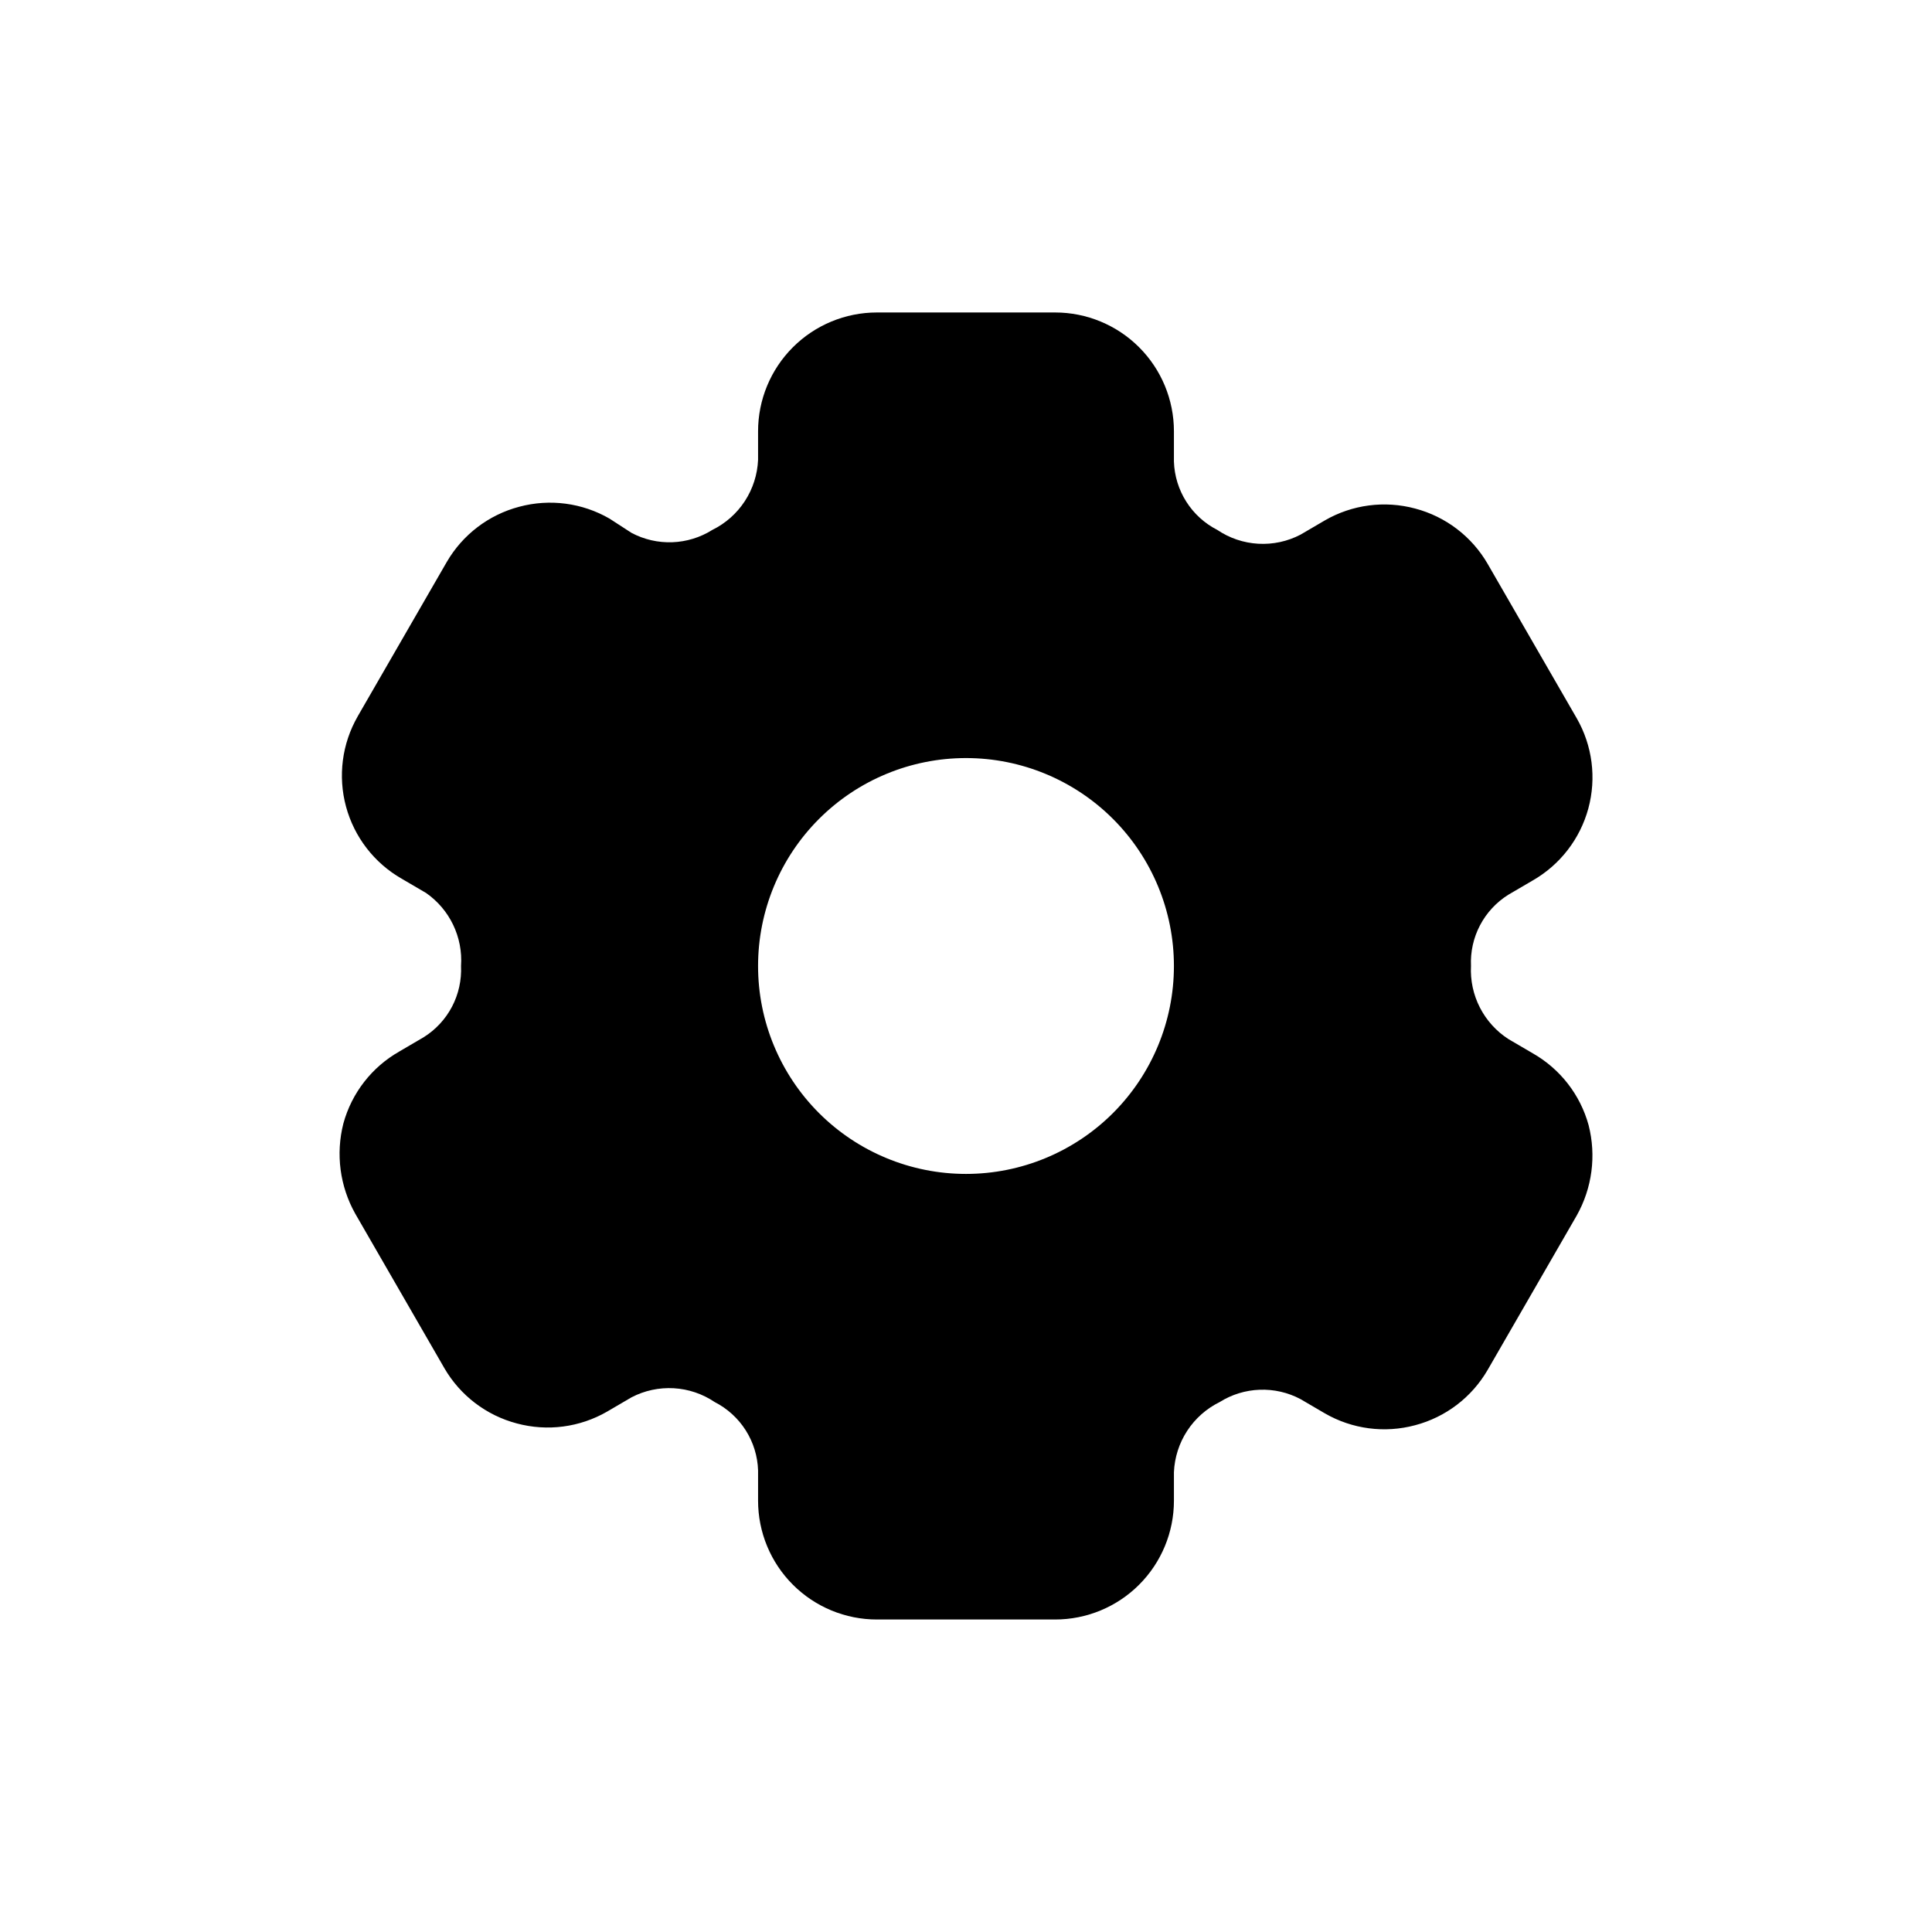
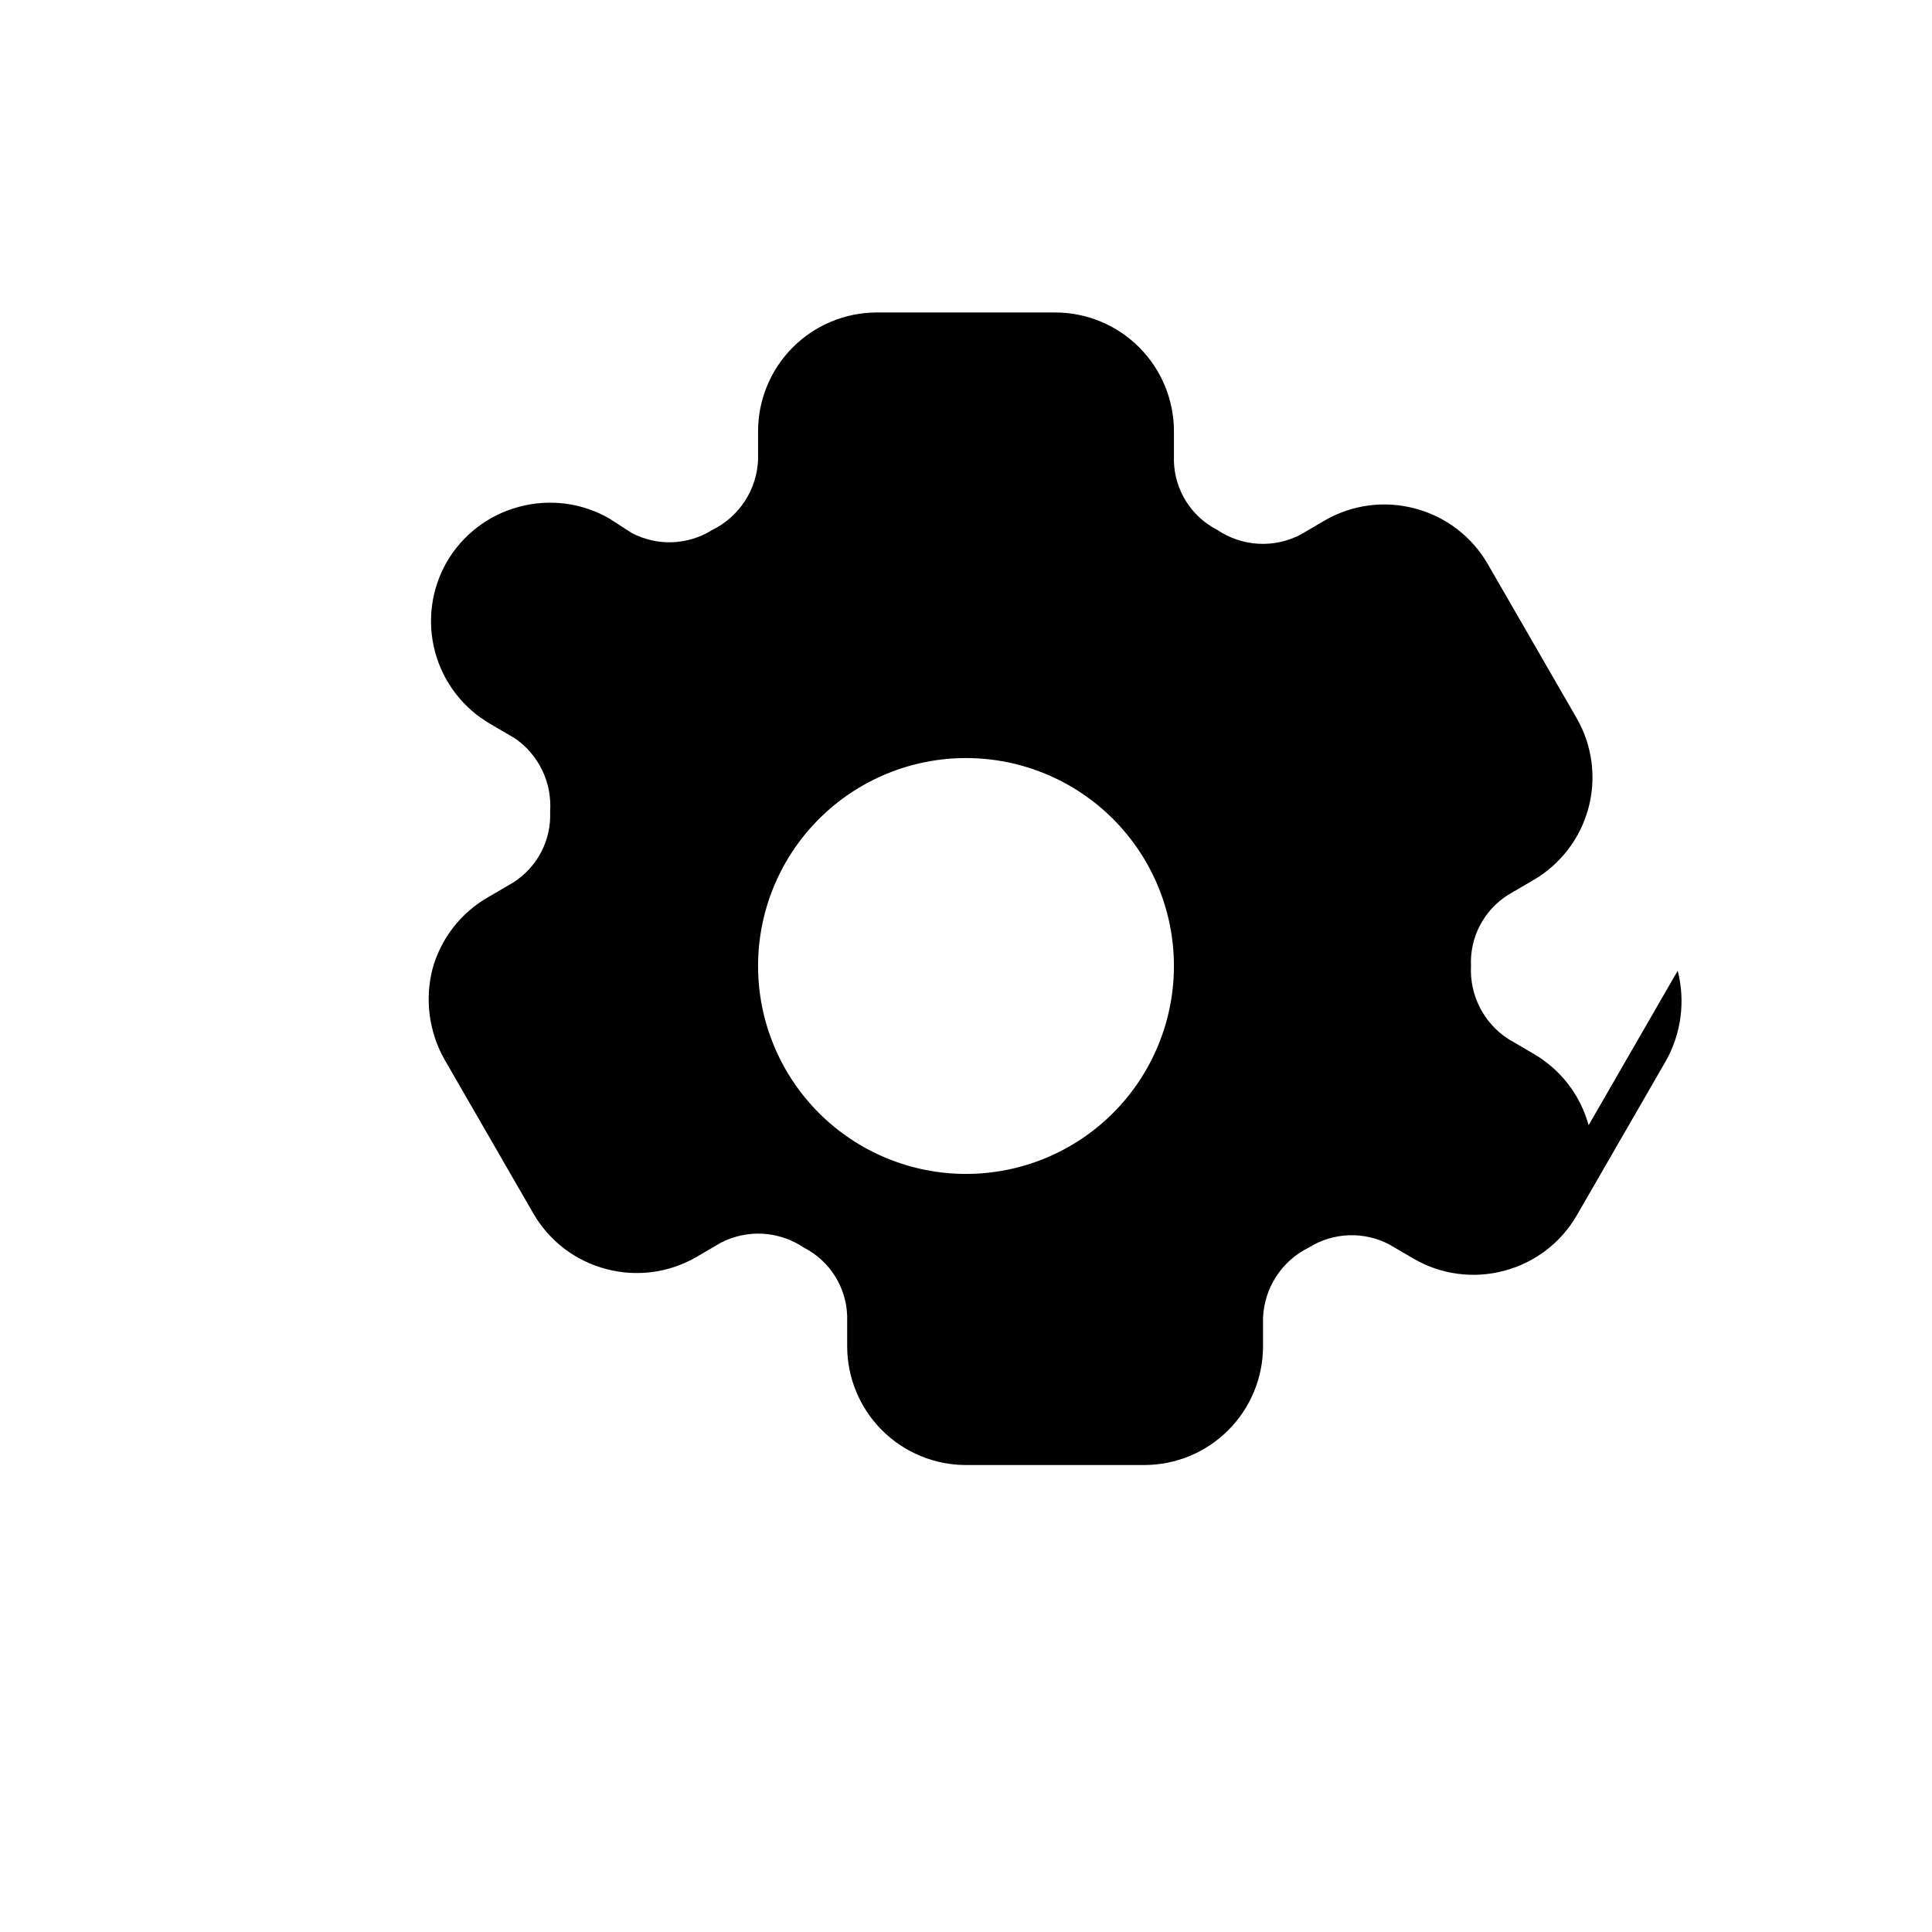
<svg xmlns="http://www.w3.org/2000/svg" fill="#000000" width="800px" height="800px" version="1.1" viewBox="144 144 512 512">
-   <path d="m565 442.19c-2.207-8.062-7.531-14.914-14.801-19.051l-6.453-3.777c-3.211-2.07-5.816-4.953-7.559-8.352-1.742-3.398-2.555-7.199-2.359-11.012-0.176-3.746 0.648-7.473 2.394-10.793 1.742-3.32 4.34-6.117 7.523-8.102l6.453-3.777c7.246-4.156 12.543-11.02 14.73-19.078 2.184-8.062 1.078-16.66-3.078-23.902l-23.617-40.934v-0.004c-4.199-7.238-11.113-12.508-19.207-14.641-8.078-2.172-16.688-1.039-23.93 3.148l-6.453 3.777h-0.004c-3.445 1.797-7.312 2.629-11.195 2.406-3.879-0.223-7.625-1.488-10.844-3.664-3.359-1.715-6.199-4.301-8.219-7.484-2.023-3.184-3.152-6.852-3.277-10.621v-8.031c0-8.352-3.316-16.359-9.223-22.266-5.902-5.902-13.914-9.223-22.266-9.223h-47.23c-8.352 0-16.359 3.32-22.266 9.223-5.906 5.906-9.223 13.914-9.223 22.266v7.559c-0.164 3.898-1.379 7.684-3.512 10.953-2.133 3.269-5.109 5.902-8.613 7.625-3.184 2-6.84 3.125-10.598 3.266-3.758 0.137-7.488-0.719-10.812-2.481l-5.824-3.777c-7.242-4.188-15.852-5.32-23.934-3.148-8.094 2.133-15.004 7.402-19.207 14.641l-23.617 40.934 0.004 0.004c-4.156 7.242-5.262 15.84-3.078 23.902 2.184 8.059 7.481 14.922 14.727 19.078l6.453 3.777h0.004c6.293 4.367 9.82 11.723 9.289 19.367 0.172 3.746-0.652 7.469-2.394 10.793-1.746 3.32-4.344 6.113-7.527 8.098l-6.453 3.777v0.004c-7.266 4.133-12.59 10.984-14.801 19.047-2.066 8.086-0.941 16.656 3.148 23.934l23.617 40.934c4.203 7.238 11.113 12.508 19.207 14.641 8.078 2.172 16.691 1.039 23.934-3.148l6.453-3.777c3.445-1.797 7.316-2.625 11.195-2.406 3.879 0.223 7.625 1.488 10.848 3.664 3.359 1.715 6.195 4.301 8.219 7.484 2.019 3.184 3.152 6.852 3.273 10.621v8.031c0 8.352 3.316 16.359 9.223 22.266s13.914 9.223 22.266 9.223h47.23c8.352 0 16.363-3.316 22.266-9.223 5.906-5.906 9.223-13.914 9.223-22.266v-7.559c0.168-3.898 1.379-7.684 3.512-10.953 2.133-3.269 5.109-5.902 8.613-7.625 3.184-2 6.84-3.125 10.598-3.262 3.762-0.141 7.488 0.715 10.812 2.477l6.453 3.777h0.004c7.242 4.188 15.852 5.32 23.93 3.148 8.094-2.133 15.008-7.402 19.207-14.641l23.617-40.934c4.09-7.277 5.219-15.848 3.148-23.934zm-165 12.91c-14.617 0-28.633-5.805-38.965-16.137-10.336-10.336-16.141-24.352-16.141-38.965 0-14.617 5.805-28.633 16.141-38.965 10.332-10.336 24.348-16.141 38.965-16.141 14.613 0 28.629 5.805 38.965 16.141 10.332 10.332 16.137 24.348 16.137 38.965 0 14.613-5.805 28.629-16.137 38.965-10.336 10.332-24.352 16.137-38.965 16.137z" />
+   <path d="m565 442.19c-2.207-8.062-7.531-14.914-14.801-19.051l-6.453-3.777c-3.211-2.07-5.816-4.953-7.559-8.352-1.742-3.398-2.555-7.199-2.359-11.012-0.176-3.746 0.648-7.473 2.394-10.793 1.742-3.32 4.34-6.117 7.523-8.102l6.453-3.777c7.246-4.156 12.543-11.02 14.73-19.078 2.184-8.062 1.078-16.66-3.078-23.902l-23.617-40.934v-0.004c-4.199-7.238-11.113-12.508-19.207-14.641-8.078-2.172-16.688-1.039-23.93 3.148l-6.453 3.777h-0.004c-3.445 1.797-7.312 2.629-11.195 2.406-3.879-0.223-7.625-1.488-10.844-3.664-3.359-1.715-6.199-4.301-8.219-7.484-2.023-3.184-3.152-6.852-3.277-10.621v-8.031c0-8.352-3.316-16.359-9.223-22.266-5.902-5.902-13.914-9.223-22.266-9.223h-47.23c-8.352 0-16.359 3.32-22.266 9.223-5.906 5.906-9.223 13.914-9.223 22.266v7.559c-0.164 3.898-1.379 7.684-3.512 10.953-2.133 3.269-5.109 5.902-8.613 7.625-3.184 2-6.84 3.125-10.598 3.266-3.758 0.137-7.488-0.719-10.812-2.481l-5.824-3.777c-7.242-4.188-15.852-5.32-23.934-3.148-8.094 2.133-15.004 7.402-19.207 14.641c-4.156 7.242-5.262 15.84-3.078 23.902 2.184 8.059 7.481 14.922 14.727 19.078l6.453 3.777h0.004c6.293 4.367 9.82 11.723 9.289 19.367 0.172 3.746-0.652 7.469-2.394 10.793-1.746 3.32-4.344 6.113-7.527 8.098l-6.453 3.777v0.004c-7.266 4.133-12.59 10.984-14.801 19.047-2.066 8.086-0.941 16.656 3.148 23.934l23.617 40.934c4.203 7.238 11.113 12.508 19.207 14.641 8.078 2.172 16.691 1.039 23.934-3.148l6.453-3.777c3.445-1.797 7.316-2.625 11.195-2.406 3.879 0.223 7.625 1.488 10.848 3.664 3.359 1.715 6.195 4.301 8.219 7.484 2.019 3.184 3.152 6.852 3.273 10.621v8.031c0 8.352 3.316 16.359 9.223 22.266s13.914 9.223 22.266 9.223h47.23c8.352 0 16.363-3.316 22.266-9.223 5.906-5.906 9.223-13.914 9.223-22.266v-7.559c0.168-3.898 1.379-7.684 3.512-10.953 2.133-3.269 5.109-5.902 8.613-7.625 3.184-2 6.84-3.125 10.598-3.262 3.762-0.141 7.488 0.715 10.812 2.477l6.453 3.777h0.004c7.242 4.188 15.852 5.32 23.93 3.148 8.094-2.133 15.008-7.402 19.207-14.641l23.617-40.934c4.09-7.277 5.219-15.848 3.148-23.934zm-165 12.91c-14.617 0-28.633-5.805-38.965-16.137-10.336-10.336-16.141-24.352-16.141-38.965 0-14.617 5.805-28.633 16.141-38.965 10.332-10.336 24.348-16.141 38.965-16.141 14.613 0 28.629 5.805 38.965 16.141 10.332 10.332 16.137 24.348 16.137 38.965 0 14.613-5.805 28.629-16.137 38.965-10.336 10.332-24.352 16.137-38.965 16.137z" />
</svg>